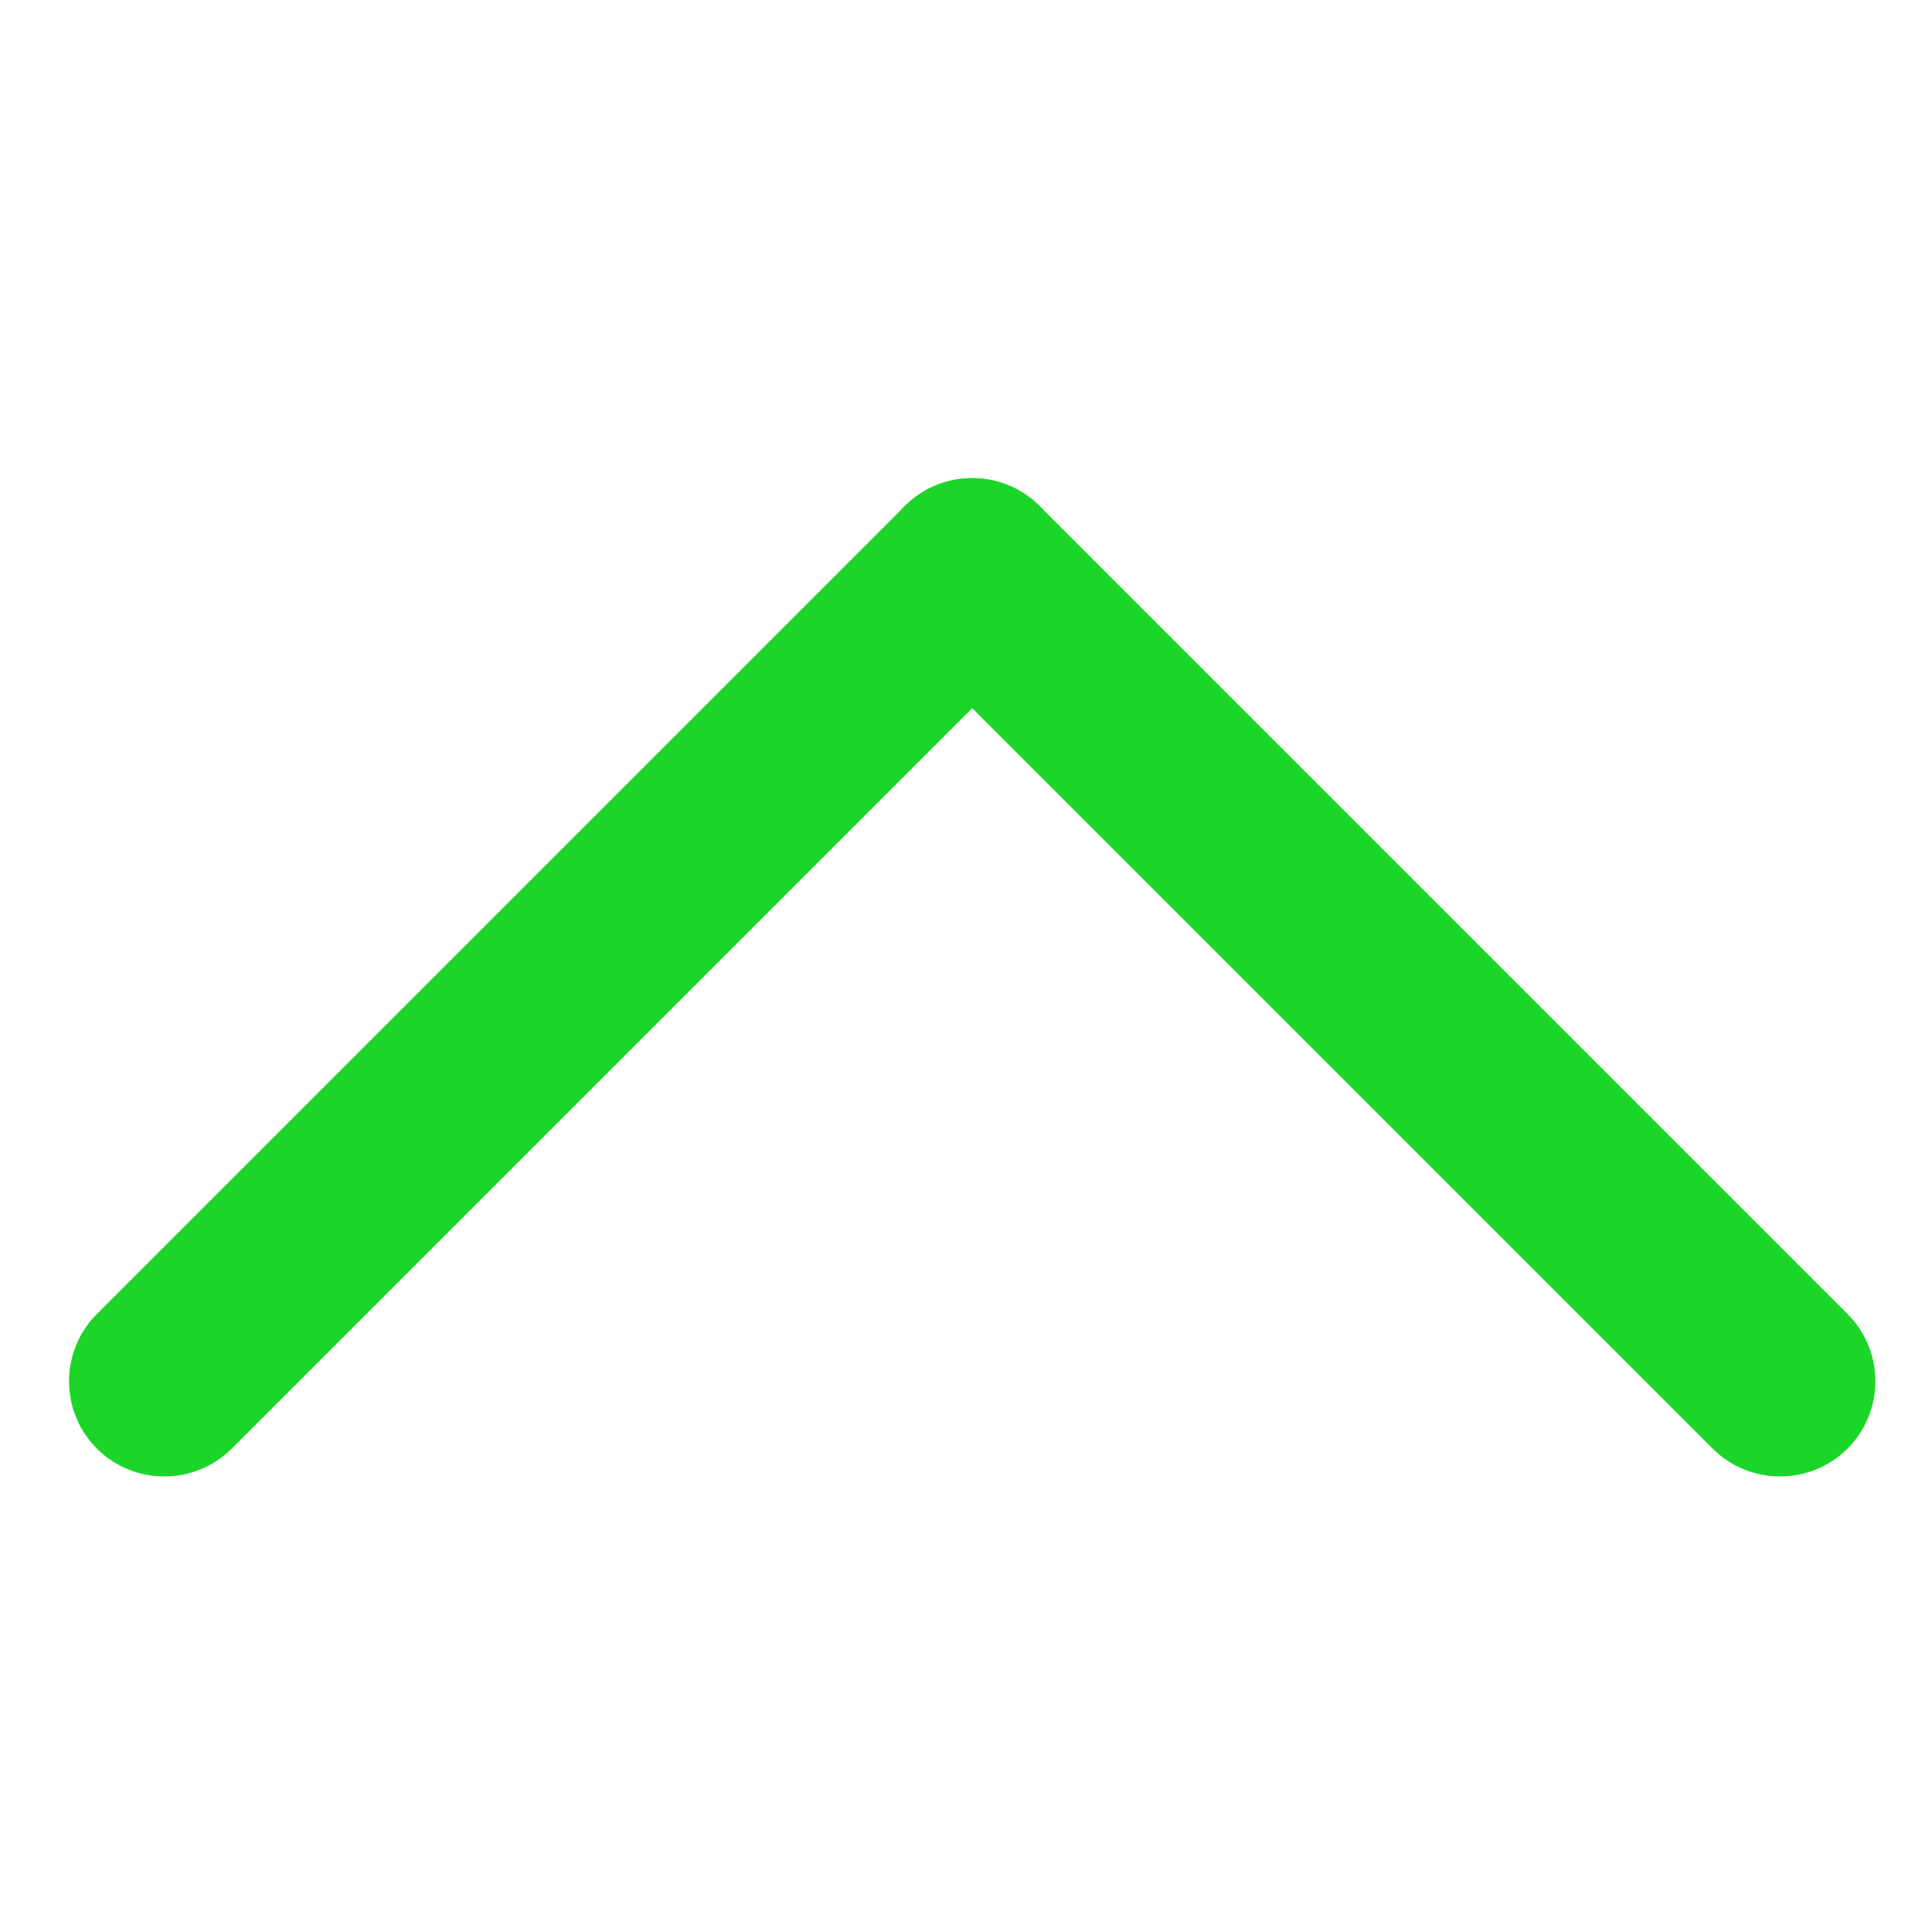
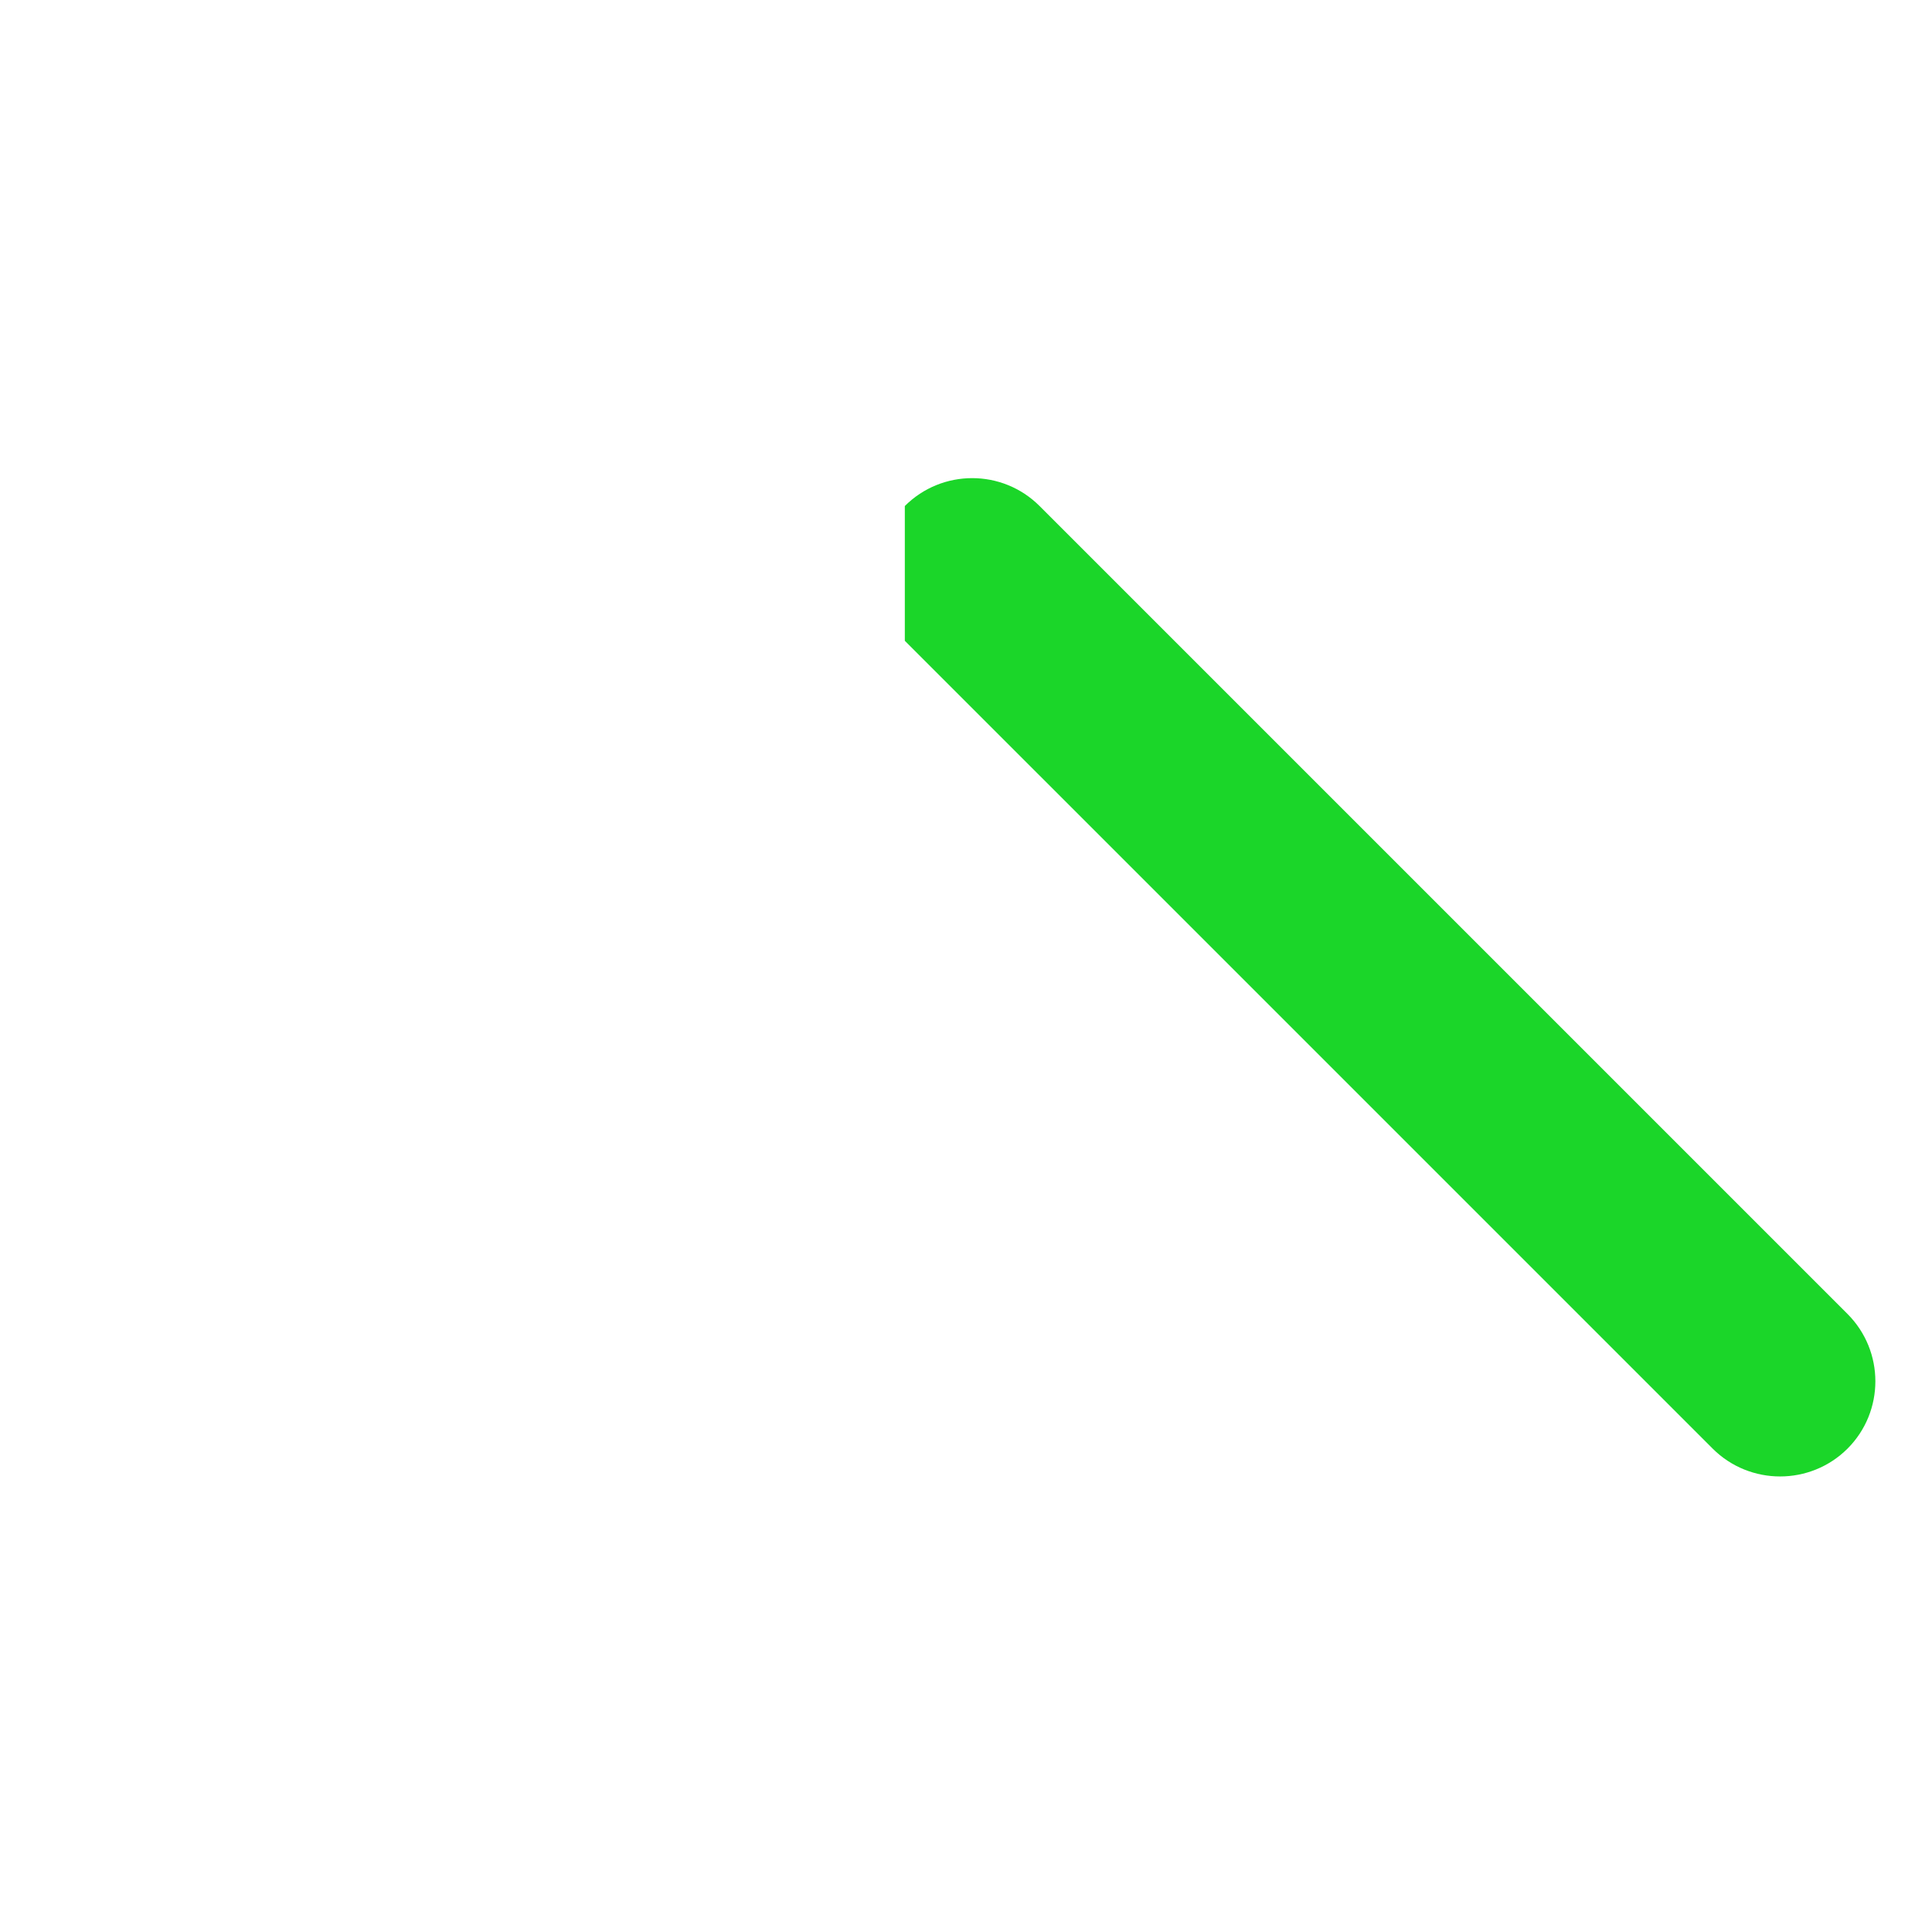
<svg xmlns="http://www.w3.org/2000/svg" width="12" height="12" viewBox="0 0 12 12" fill="none">
-   <path d="M0.602 8.998C0.371 8.767 0.371 8.392 0.602 8.161L5.62 3.143C5.851 2.912 6.226 2.912 6.457 3.143C6.688 3.374 6.688 3.749 6.457 3.98L1.439 8.998C1.208 9.228 0.833 9.228 0.602 8.998Z" fill="#1BD629" />
-   <path d="M5.62 3.143C5.851 2.912 6.226 2.912 6.457 3.143L11.475 8.161C11.706 8.392 11.706 8.767 11.475 8.998C11.244 9.228 10.869 9.228 10.638 8.998L5.62 3.98C5.389 3.748 5.389 3.374 5.62 3.143Z" fill="#1BD629" />
+   <path d="M5.62 3.143C5.851 2.912 6.226 2.912 6.457 3.143L11.475 8.161C11.706 8.392 11.706 8.767 11.475 8.998C11.244 9.228 10.869 9.228 10.638 8.998L5.62 3.98Z" fill="#1BD629" />
</svg>